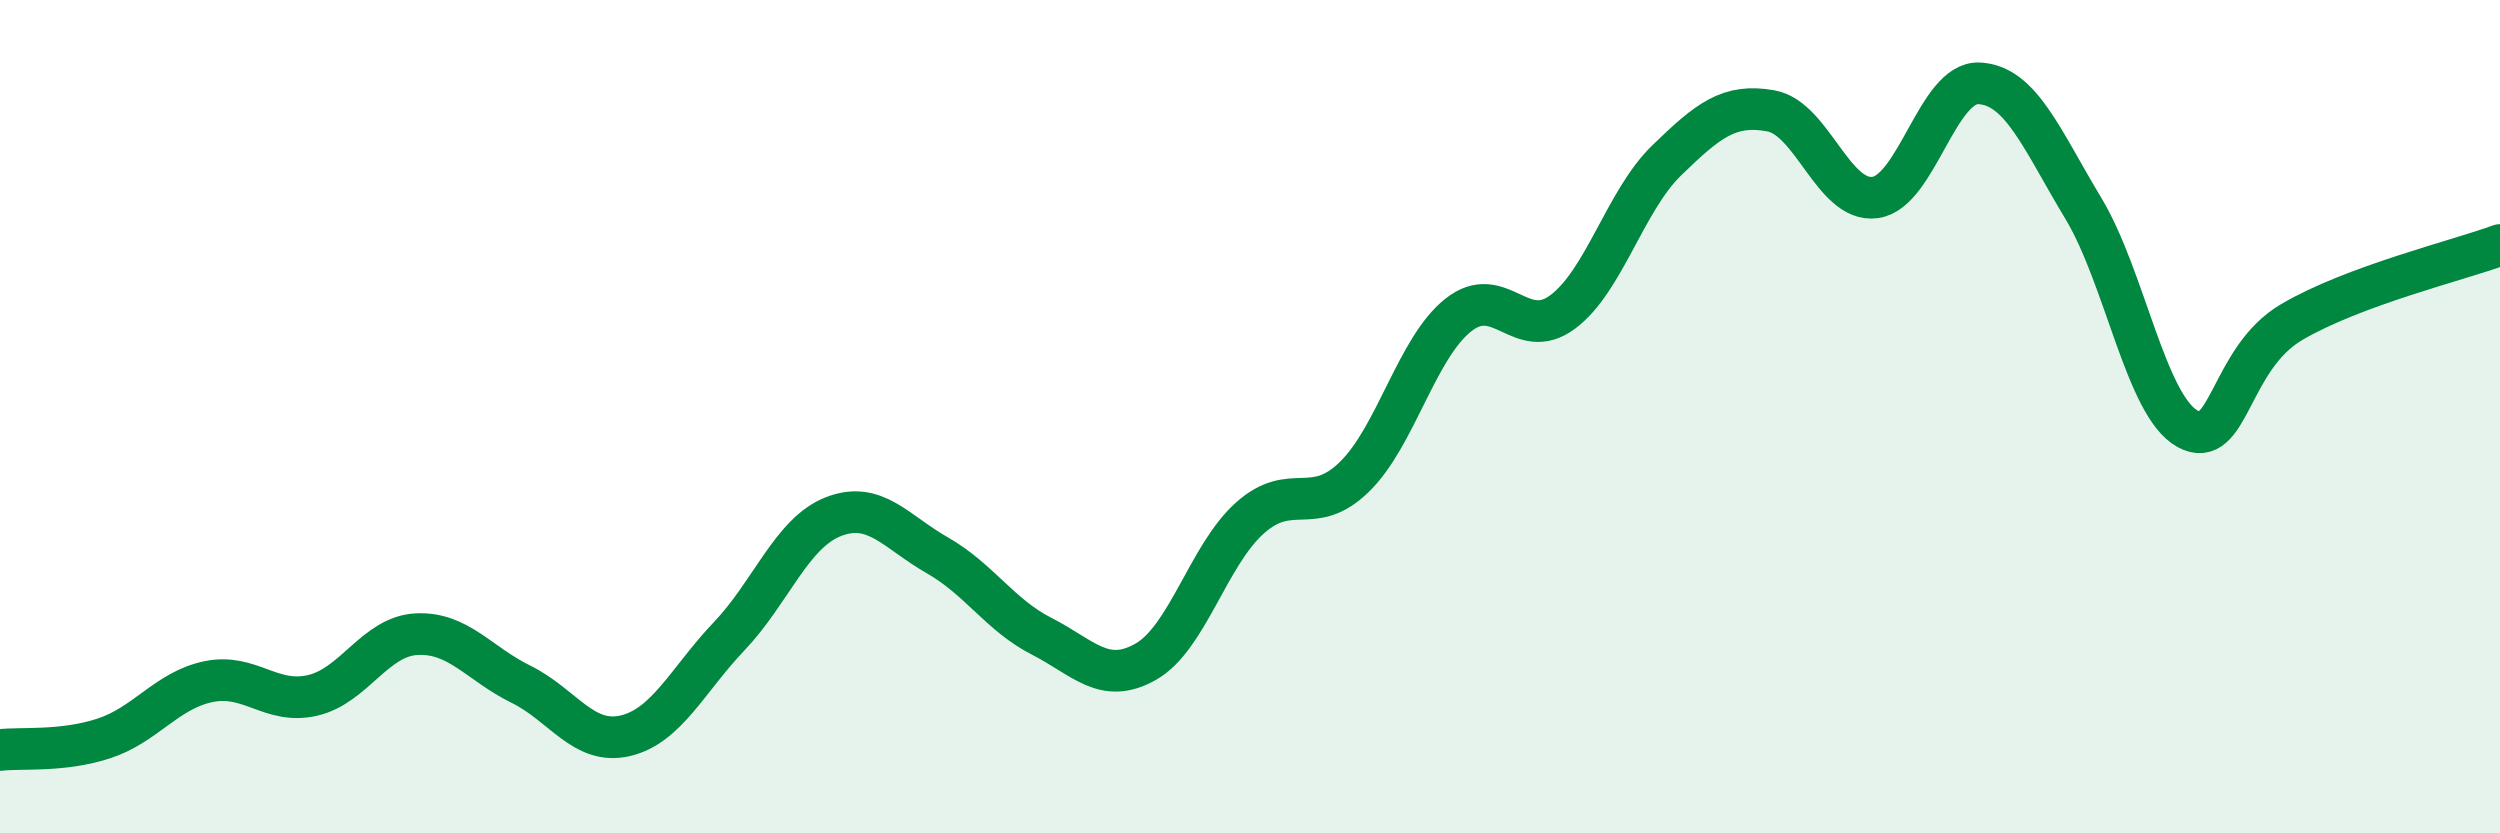
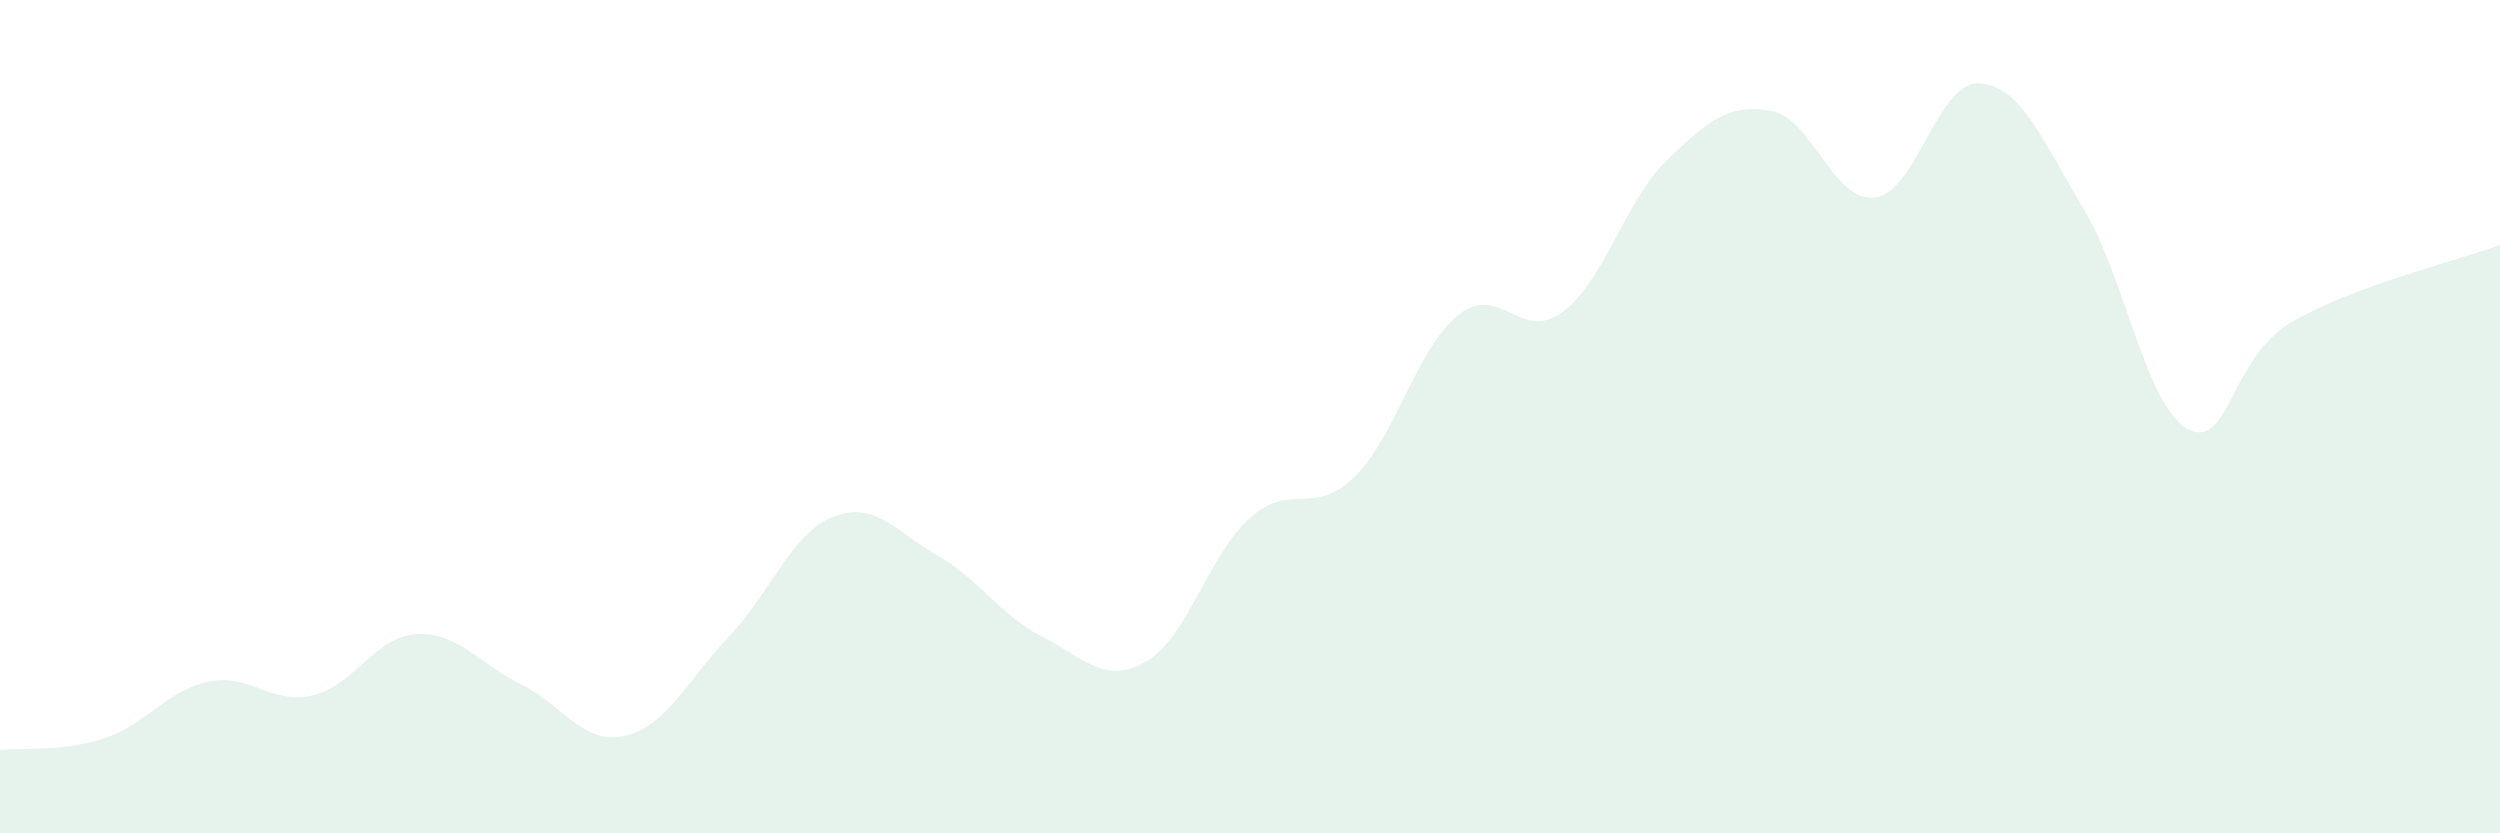
<svg xmlns="http://www.w3.org/2000/svg" width="60" height="20" viewBox="0 0 60 20">
  <path d="M 0,18 C 0.5,17.94 1.5,18.05 2.5,17.72 C 3.5,17.39 4,16.57 5,16.36 C 6,16.15 6.5,16.92 7.5,16.69 C 8.5,16.46 9,15.27 10,15.22 C 11,15.17 11.5,15.93 12.5,16.42 C 13.5,16.91 14,17.89 15,17.66 C 16,17.43 16.5,16.32 17.5,15.27 C 18.5,14.22 19,12.79 20,12.4 C 21,12.01 21.5,12.76 22.5,13.33 C 23.5,13.9 24,14.76 25,15.27 C 26,15.78 26.5,16.45 27.5,15.88 C 28.5,15.31 29,13.32 30,12.43 C 31,11.54 31.5,12.42 32.5,11.45 C 33.5,10.48 34,8.35 35,7.56 C 36,6.77 36.5,8.23 37.5,7.49 C 38.5,6.75 39,4.82 40,3.85 C 41,2.88 41.5,2.48 42.5,2.66 C 43.5,2.84 44,4.87 45,4.74 C 46,4.61 46.5,1.95 47.5,2 C 48.5,2.05 49,3.34 50,5 C 51,6.66 51.5,9.74 52.5,10.29 C 53.5,10.84 53.5,8.61 55,7.73 C 56.5,6.85 59,6.25 60,5.88L60 20L0 20Z" fill="#008740" opacity="0.1" stroke-linecap="round" stroke-linejoin="round" />
-   <path d="M 0,18 C 0.5,17.94 1.5,18.05 2.5,17.72 C 3.5,17.39 4,16.57 5,16.36 C 6,16.15 6.5,16.92 7.5,16.69 C 8.5,16.46 9,15.27 10,15.22 C 11,15.17 11.5,15.93 12.5,16.42 C 13.5,16.91 14,17.89 15,17.66 C 16,17.43 16.5,16.32 17.5,15.27 C 18.5,14.22 19,12.79 20,12.4 C 21,12.01 21.5,12.76 22.5,13.33 C 23.5,13.9 24,14.76 25,15.27 C 26,15.78 26.5,16.45 27.5,15.88 C 28.5,15.31 29,13.32 30,12.43 C 31,11.54 31.5,12.42 32.5,11.45 C 33.5,10.48 34,8.35 35,7.56 C 36,6.77 36.5,8.23 37.5,7.49 C 38.5,6.75 39,4.82 40,3.85 C 41,2.88 41.5,2.48 42.5,2.66 C 43.5,2.84 44,4.87 45,4.74 C 46,4.61 46.5,1.95 47.5,2 C 48.5,2.05 49,3.34 50,5 C 51,6.66 51.5,9.74 52.5,10.29 C 53.5,10.84 53.5,8.61 55,7.73 C 56.5,6.85 59,6.25 60,5.88" stroke="#008740" stroke-width="1" fill="none" stroke-linecap="round" stroke-linejoin="round" />
</svg>